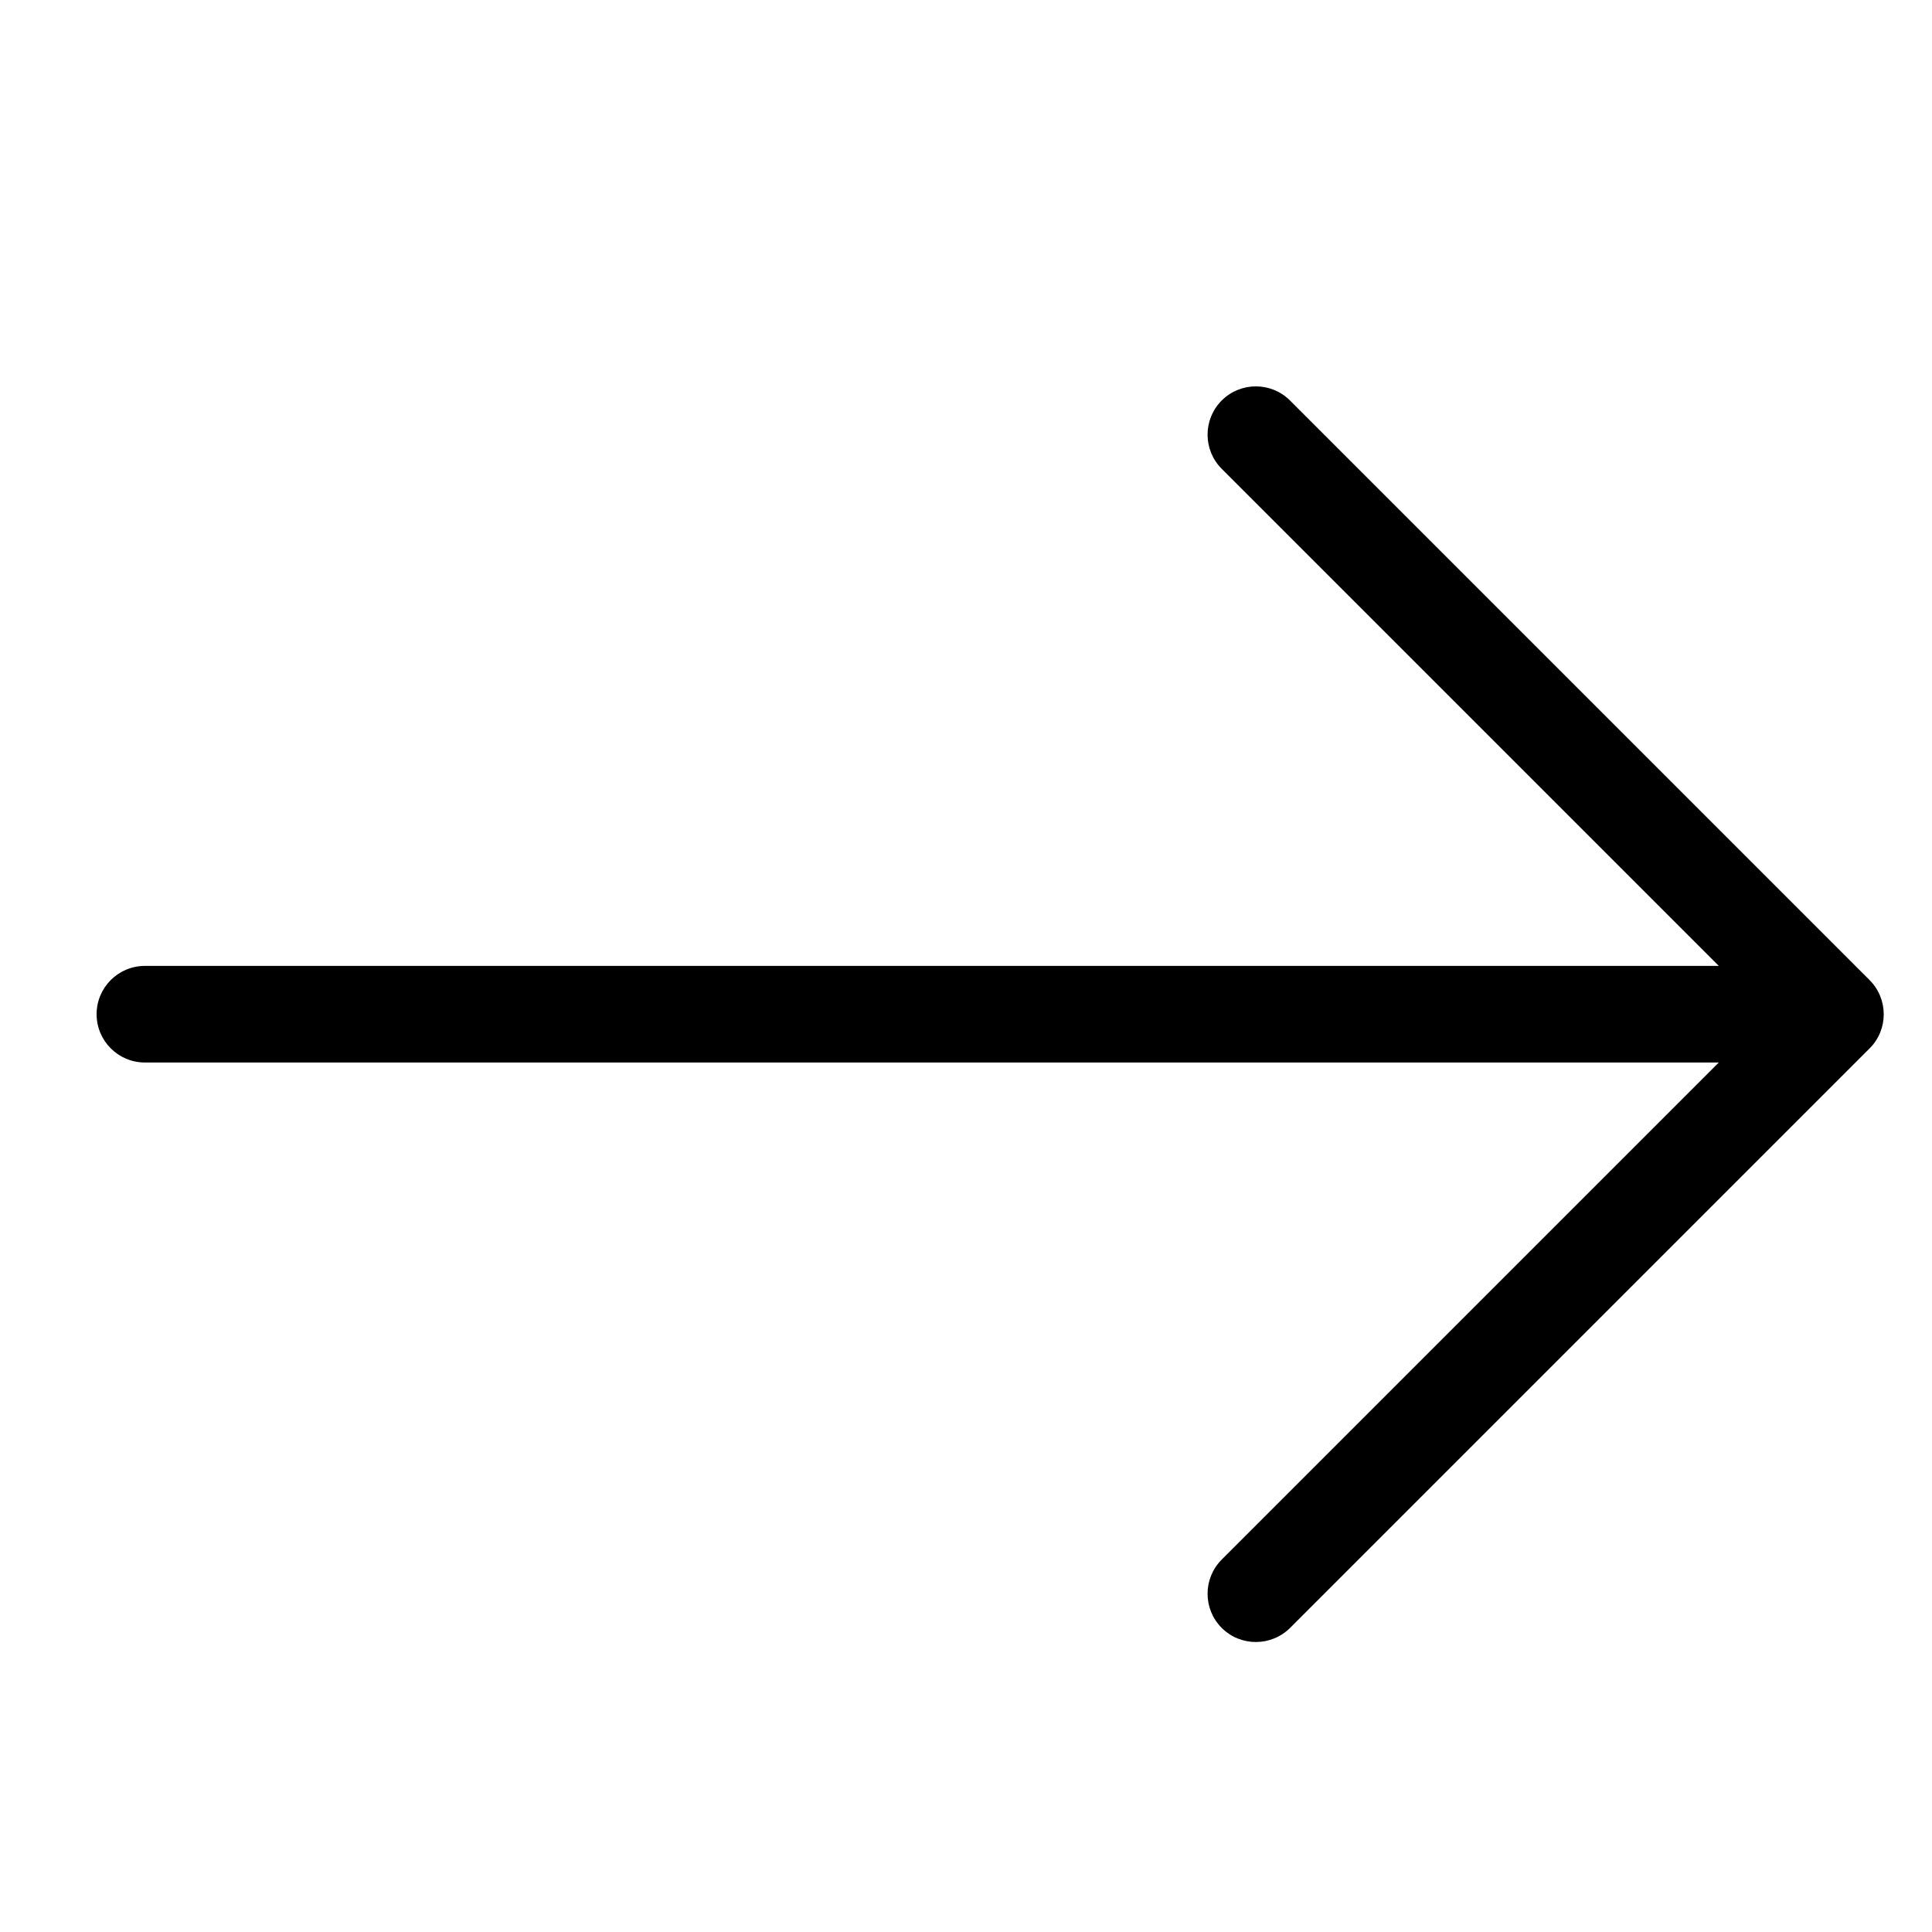
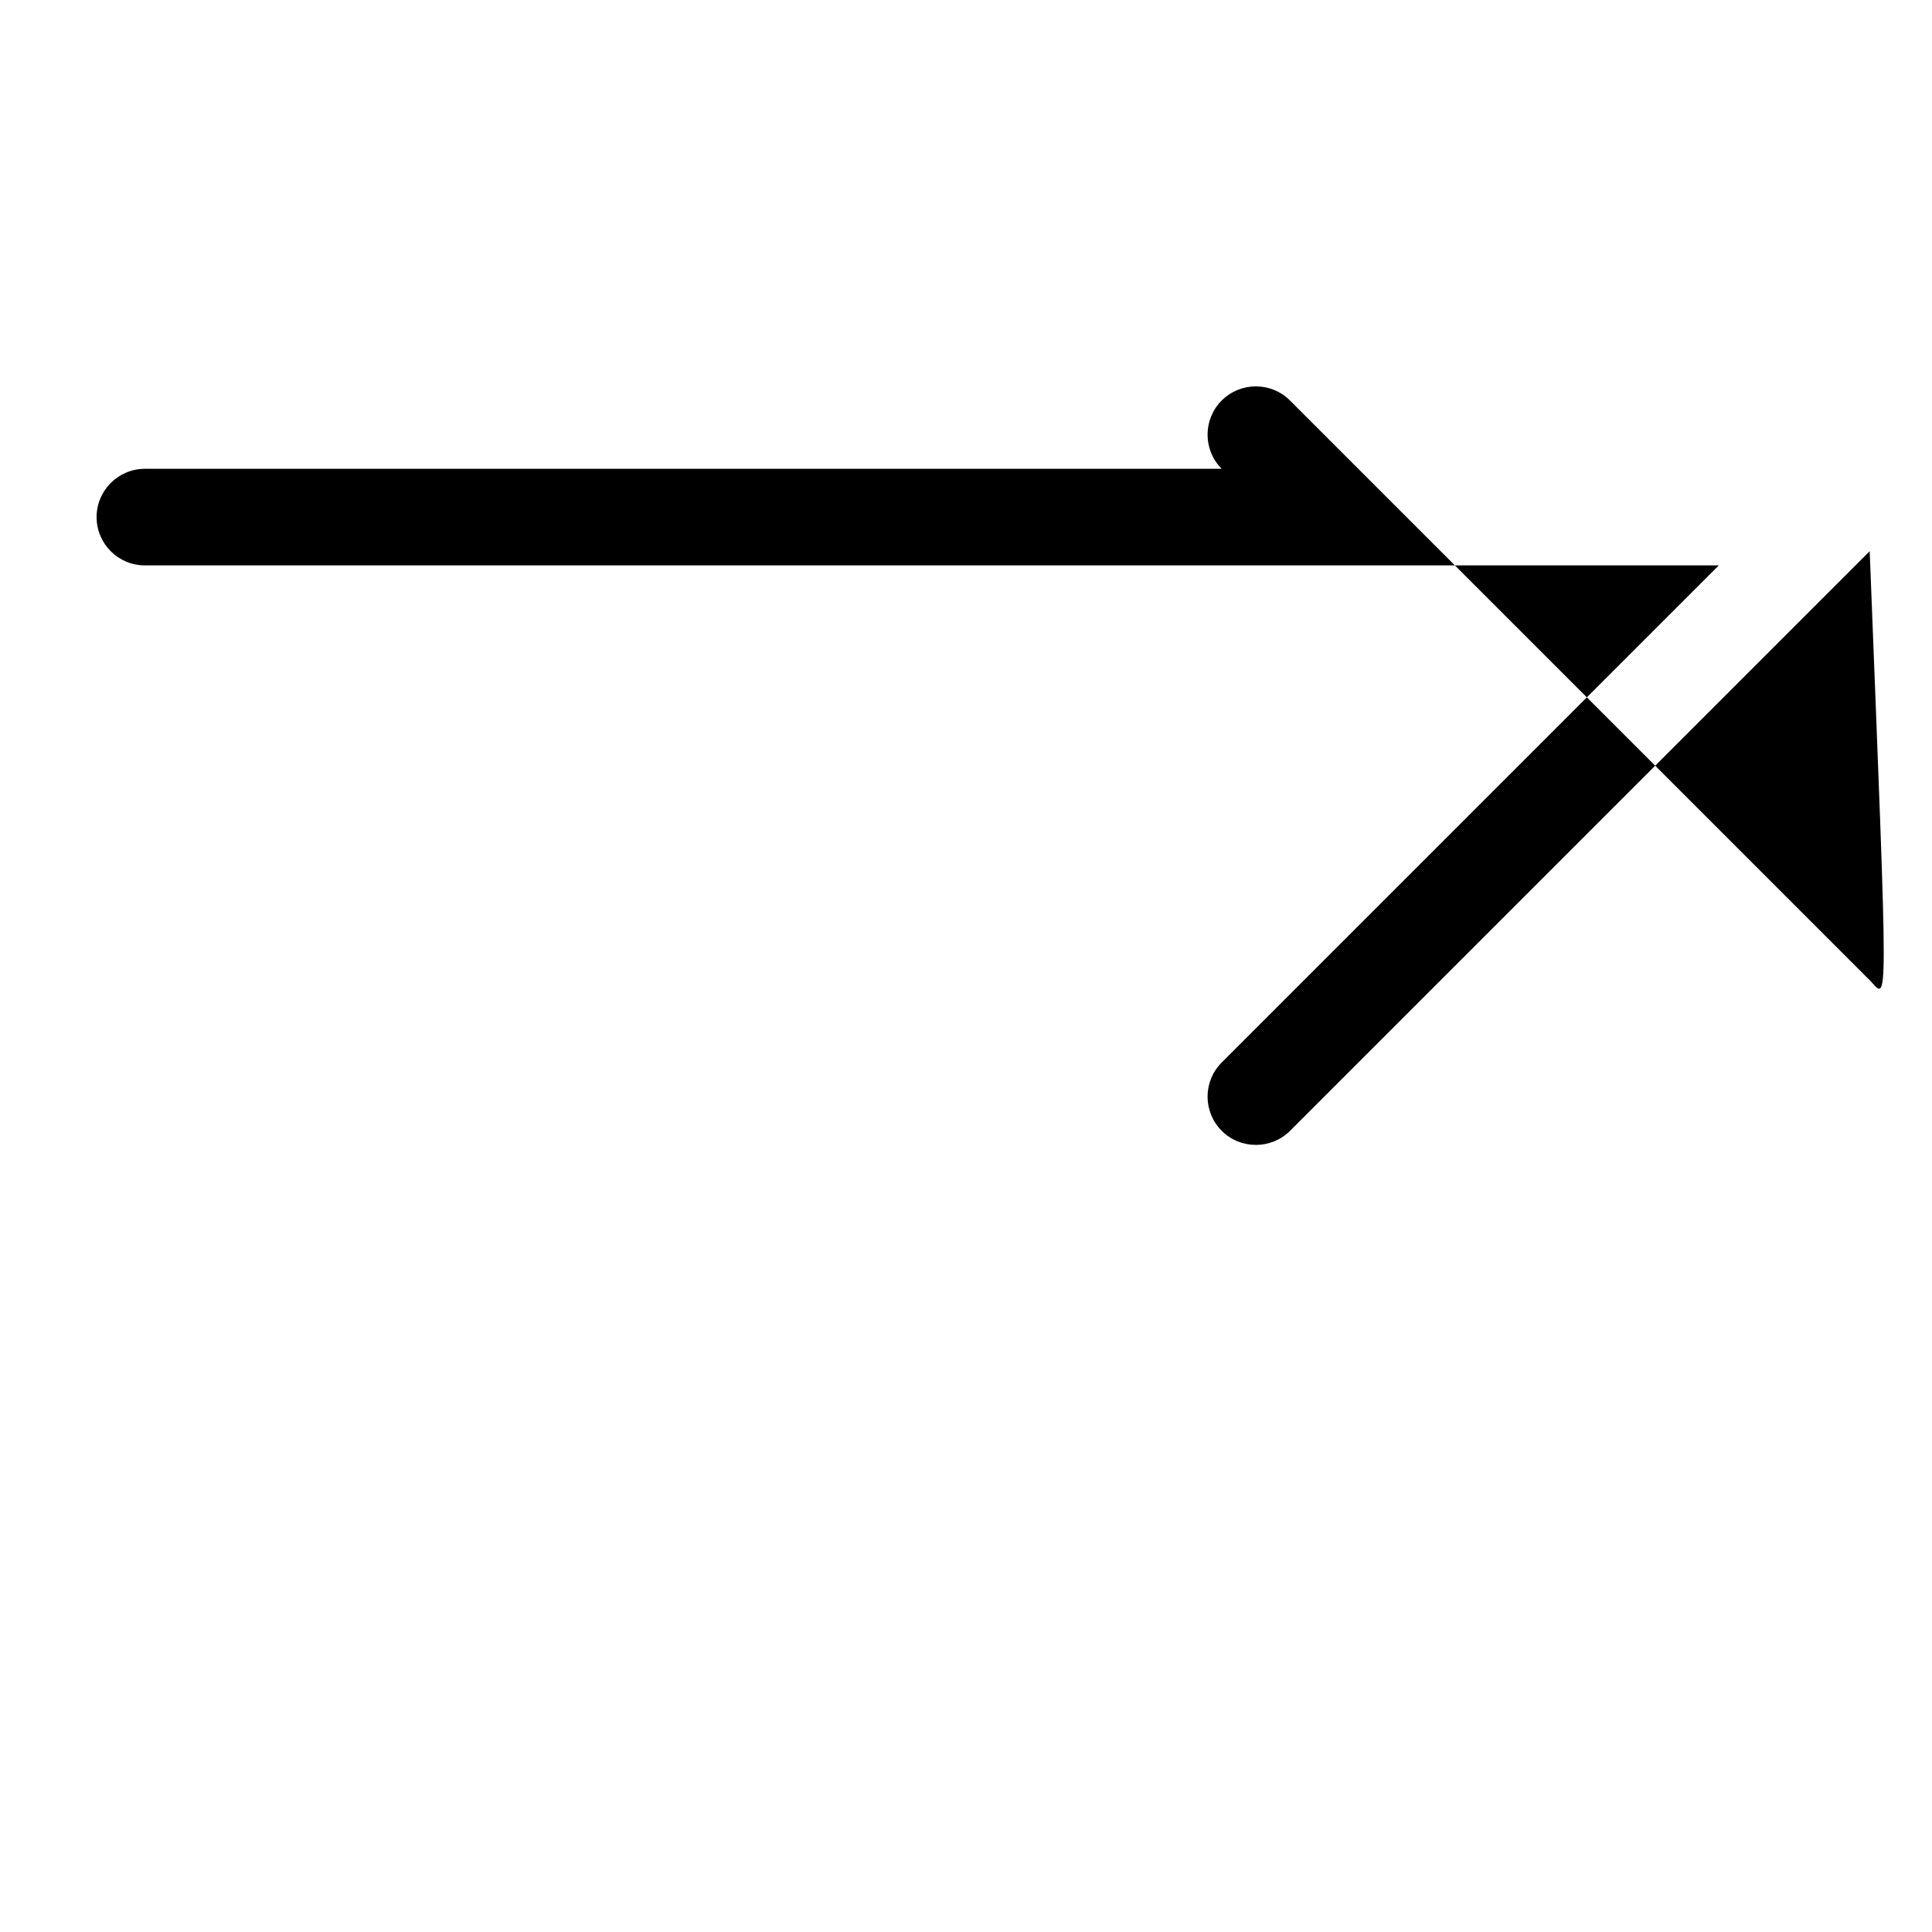
<svg xmlns="http://www.w3.org/2000/svg" version="1.1" id="arroww-right" x="0px" y="0px" viewBox="0 0 20 20" style="enable-background:new 0 0 20 20;" xml:space="preserve">
  <style type="text/css">
    .st4 { enable-background: new; }
    .st5 { fill: currentColor; }
  </style>
  <g class="st4">
-     <path class="st5" d="M19.354,10.146l-6-6c-0.195-0.195-0.512-0.195-0.707,0s-0.195,0.512,0,0.707l5.146,5.146H1.5       c-0.276,0-0.5,0.224-0.5,0.5s0.224,0.5,0.5,0.5h16.293l-5.146,5.146c-0.195,0.195-0.195,0.512,0,0.707       c0.098,0.098,0.226,0.146,0.354,0.146s0.256-0.049,0.354-0.146l6-6C19.549,10.658,19.549,10.341,19.354,10.146z" />
+     <path class="st5" d="M19.354,10.146l-6-6c-0.195-0.195-0.512-0.195-0.707,0s-0.195,0.512,0,0.707H1.5       c-0.276,0-0.5,0.224-0.5,0.5s0.224,0.5,0.5,0.5h16.293l-5.146,5.146c-0.195,0.195-0.195,0.512,0,0.707       c0.098,0.098,0.226,0.146,0.354,0.146s0.256-0.049,0.354-0.146l6-6C19.549,10.658,19.549,10.341,19.354,10.146z" />
  </g>
</svg>